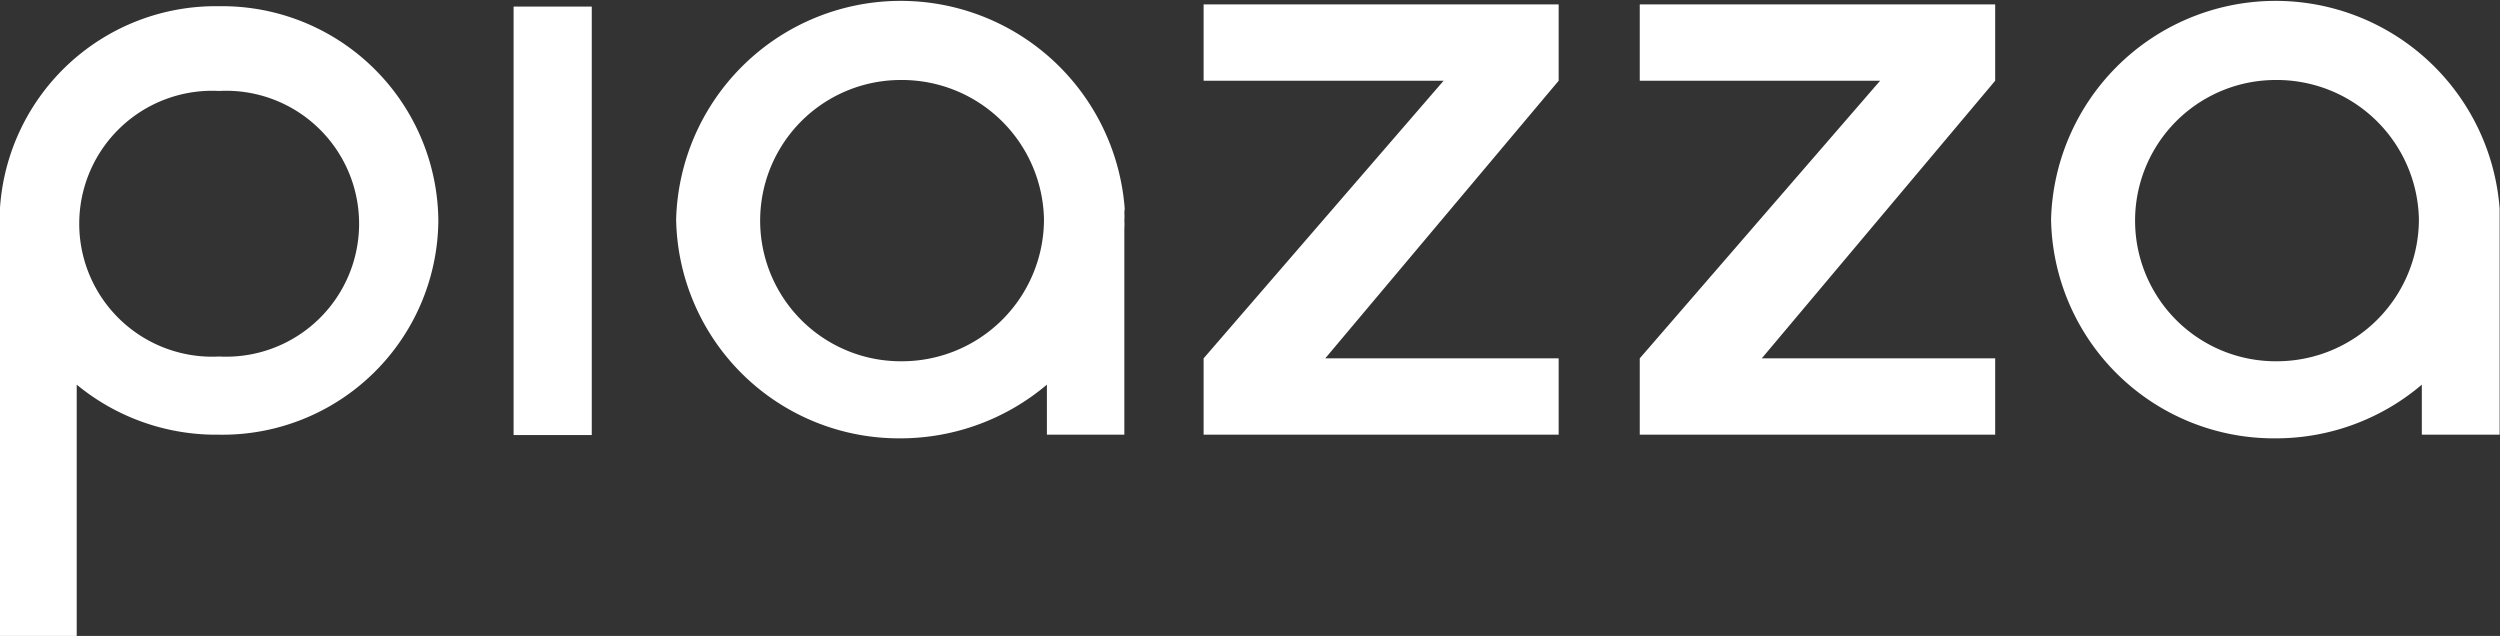
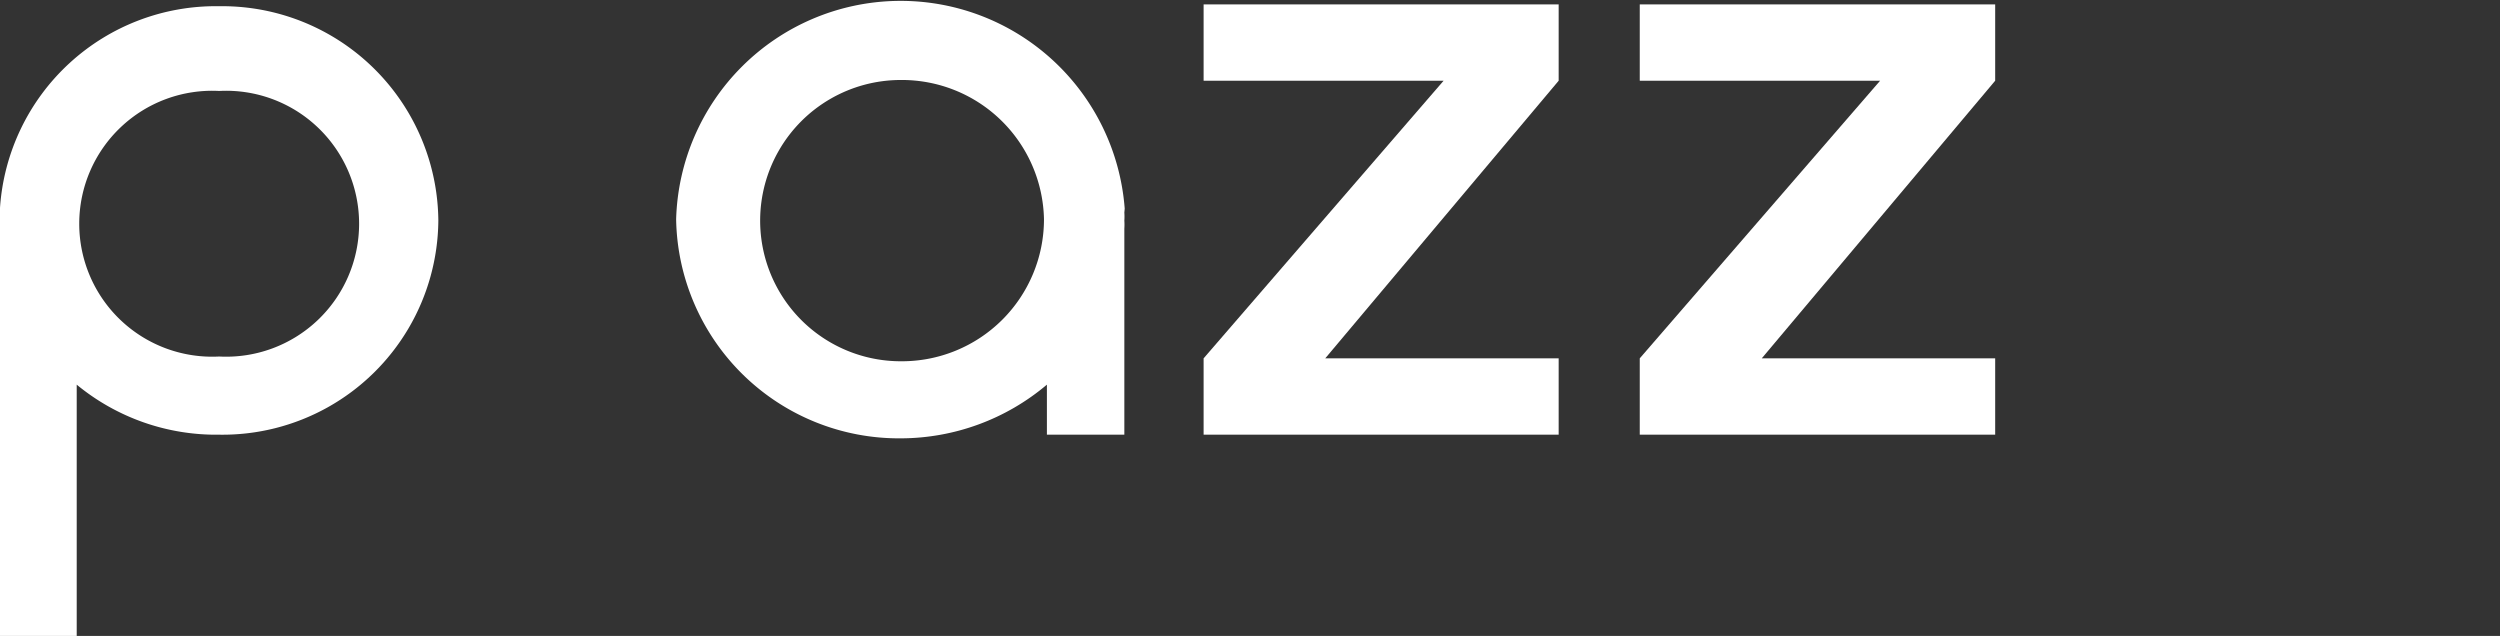
<svg xmlns="http://www.w3.org/2000/svg" id="Layer_1" data-name="Layer 1" viewBox="0 0 68.44 17.41">
  <rect x="0" y="0" width="68.44" height="17.41" fill="#333333" stroke="none" />
  <defs>
    <style>.cls-1{fill:#fff;}</style>
  </defs>
  <title>Artboard 95</title>
  <g id="logo">
    <polygon class="cls-1" points="44.89 2.21 51.47 2.21 44.89 9.81 44.89 11.9 54.62 11.9 54.62 9.81 48.23 9.81 54.62 2.21 54.62 0.12 44.89 0.12 44.89 2.21" />
-     <path class="cls-1" d="M68.43,5.71h0A6.15,6.15,0,0,0,56.15,6a6.1,6.1,0,0,0,6.15,6,6.16,6.16,0,0,0,4-1.47V11.9h2.13V6.26c0-.07,0-.15,0-.22s0-.15,0-.22ZM62.3,9.89a3.85,3.85,0,1,1,0-7.7A3.89,3.89,0,0,1,66.22,6,3.89,3.89,0,0,1,62.3,9.89Z" />
    <polygon class="cls-1" points="32.95 2.21 39.52 2.21 32.95 9.81 32.95 11.9 42.67 11.9 42.67 9.81 36.28 9.81 42.67 2.21 42.67 0.12 32.95 0.12 32.95 2.21" />
    <path class="cls-1" d="M6,.17A5.92,5.92,0,0,0,0,5.69L0,17.41h2.1V10.53A6,6,0,0,0,6,11.9a5.91,5.91,0,0,0,6-5.86A5.92,5.92,0,0,0,6,.17Zm0,9.59a3.64,3.64,0,1,1,0-7.27,3.64,3.64,0,1,1,0,7.27Z" />
    <path class="cls-1" d="M30.79,5.71h0A6.15,6.15,0,0,0,18.51,6a6.1,6.1,0,0,0,6.15,6,6.21,6.21,0,0,0,4-1.47V11.9h2.12V6.26a1.62,1.62,0,0,0,0-.22,1.55,1.55,0,0,0,0-.22ZM24.66,9.89a3.85,3.85,0,1,1,0-7.7A3.89,3.89,0,0,1,28.58,6,3.89,3.89,0,0,1,24.66,9.89Z" />
-     <rect class="cls-1" x="14.06" y="0.18" width="2.14" height="11.73" />
  </g>
</svg>